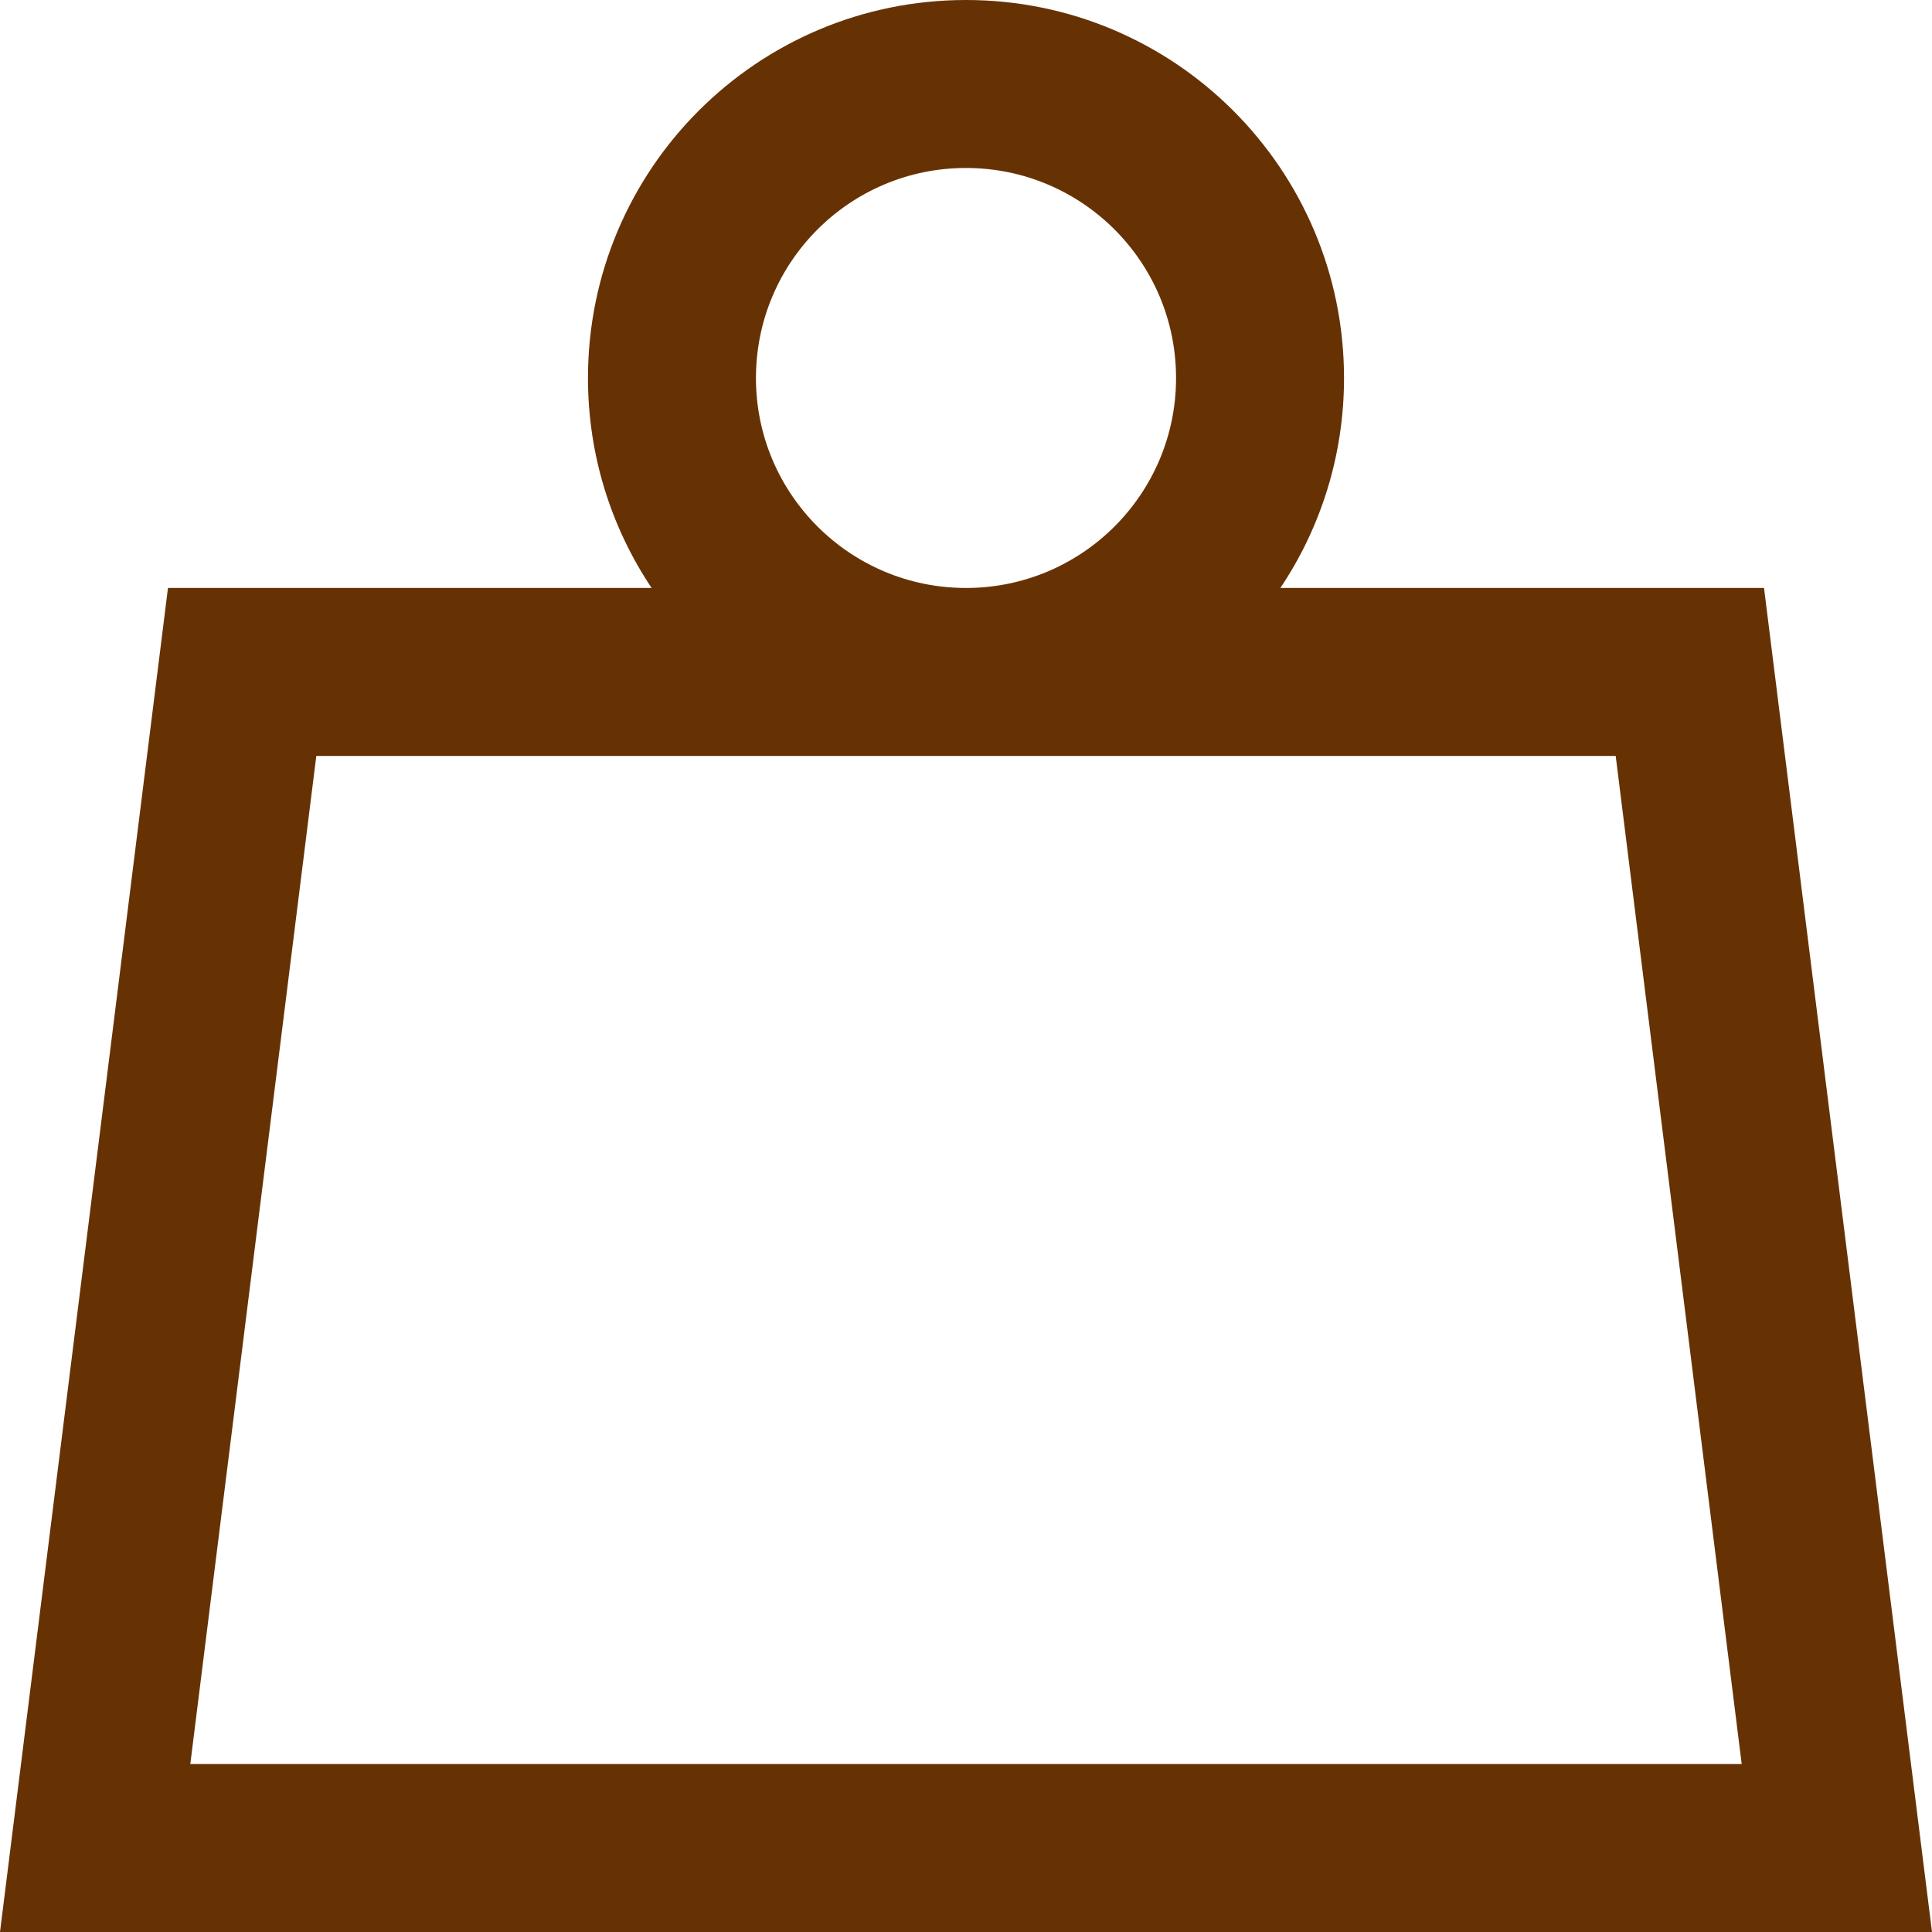
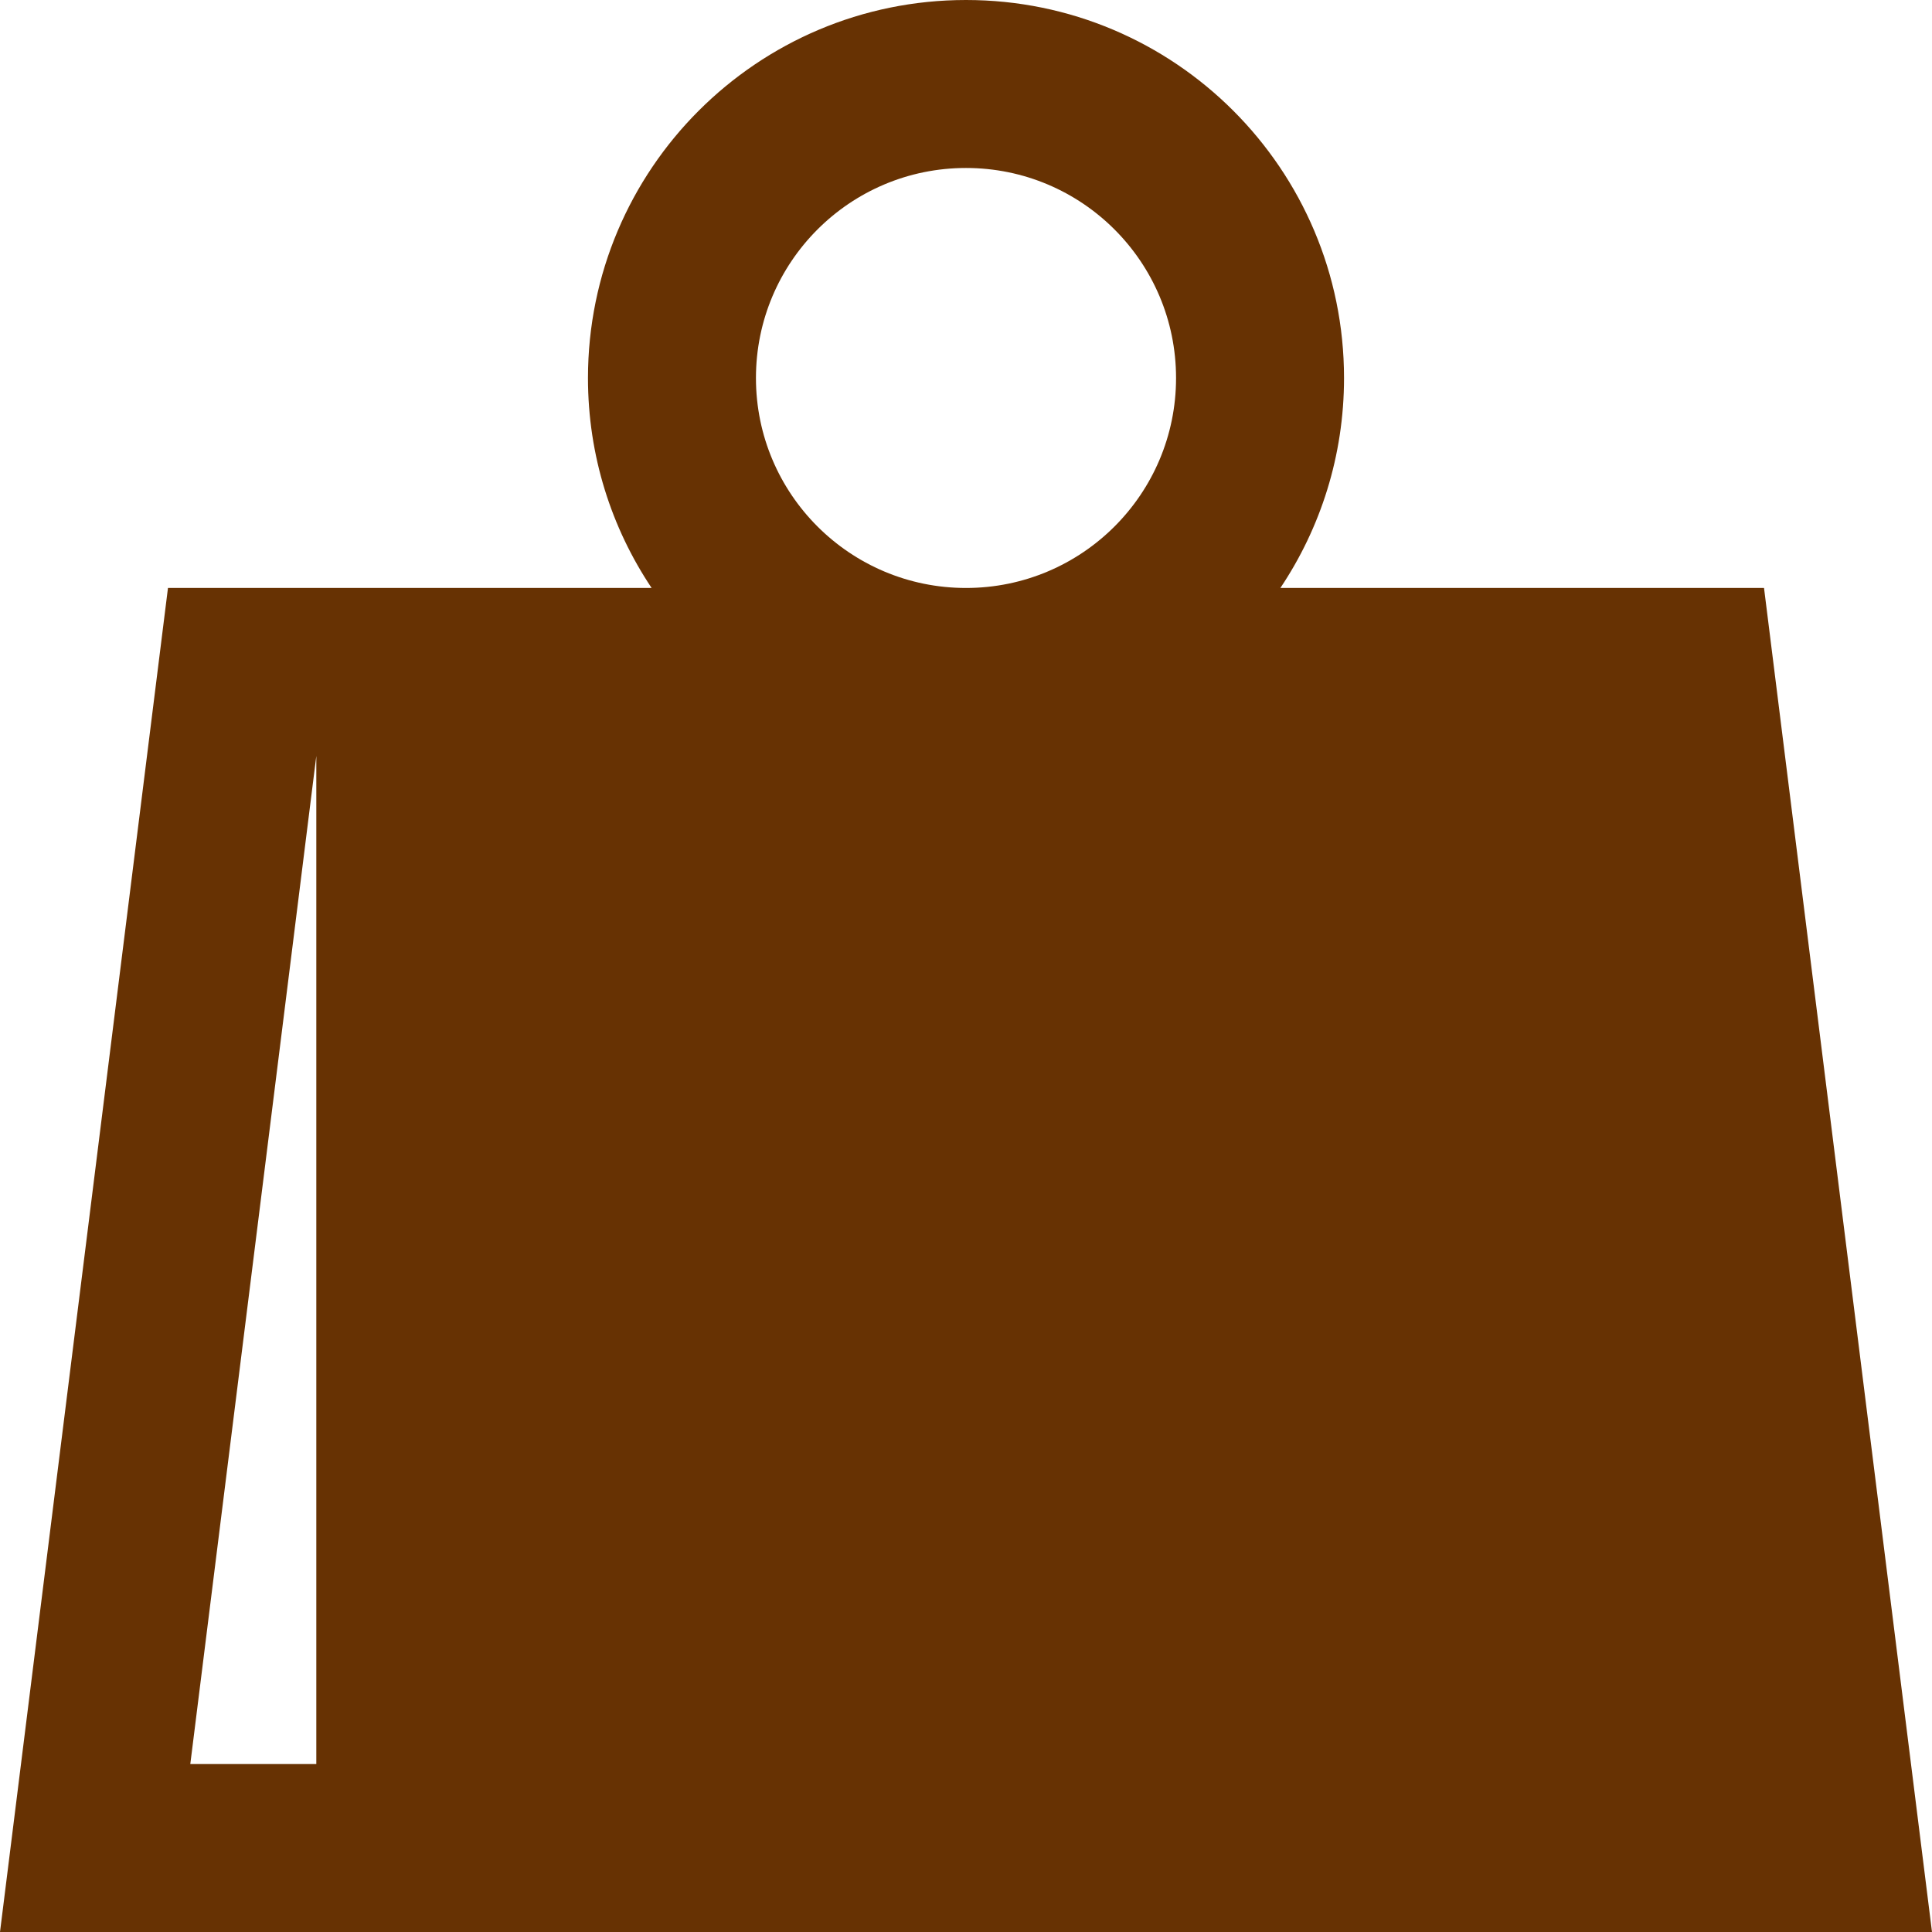
<svg xmlns="http://www.w3.org/2000/svg" width="18" height="18" viewBox="0 0 18 18" fill="none">
-   <path fill-rule="evenodd" clip-rule="evenodd" d="M0 18L1.565 5.478H6.071C5.697 4.919 5.478 4.246 5.478 3.522C5.478 1.577 7.055 0 9 0C10.945 0 12.522 1.577 12.522 3.522C12.522 4.246 12.303 4.919 11.929 5.478H16.435L18 18H0ZM2.947 7.043L1.773 16.435H16.227L15.053 7.043H2.947ZM9 5.478C10.081 5.478 10.957 4.602 10.957 3.522C10.957 2.441 10.081 1.565 9 1.565C7.919 1.565 7.043 2.441 7.043 3.522C7.043 4.602 7.919 5.478 9 5.478Z" fill="#673203" />
+   <path fill-rule="evenodd" clip-rule="evenodd" d="M0 18L1.565 5.478H6.071C5.697 4.919 5.478 4.246 5.478 3.522C5.478 1.577 7.055 0 9 0C10.945 0 12.522 1.577 12.522 3.522C12.522 4.246 12.303 4.919 11.929 5.478H16.435L18 18H0ZM2.947 7.043L1.773 16.435H16.227H2.947ZM9 5.478C10.081 5.478 10.957 4.602 10.957 3.522C10.957 2.441 10.081 1.565 9 1.565C7.919 1.565 7.043 2.441 7.043 3.522C7.043 4.602 7.919 5.478 9 5.478Z" fill="#673203" />
</svg>